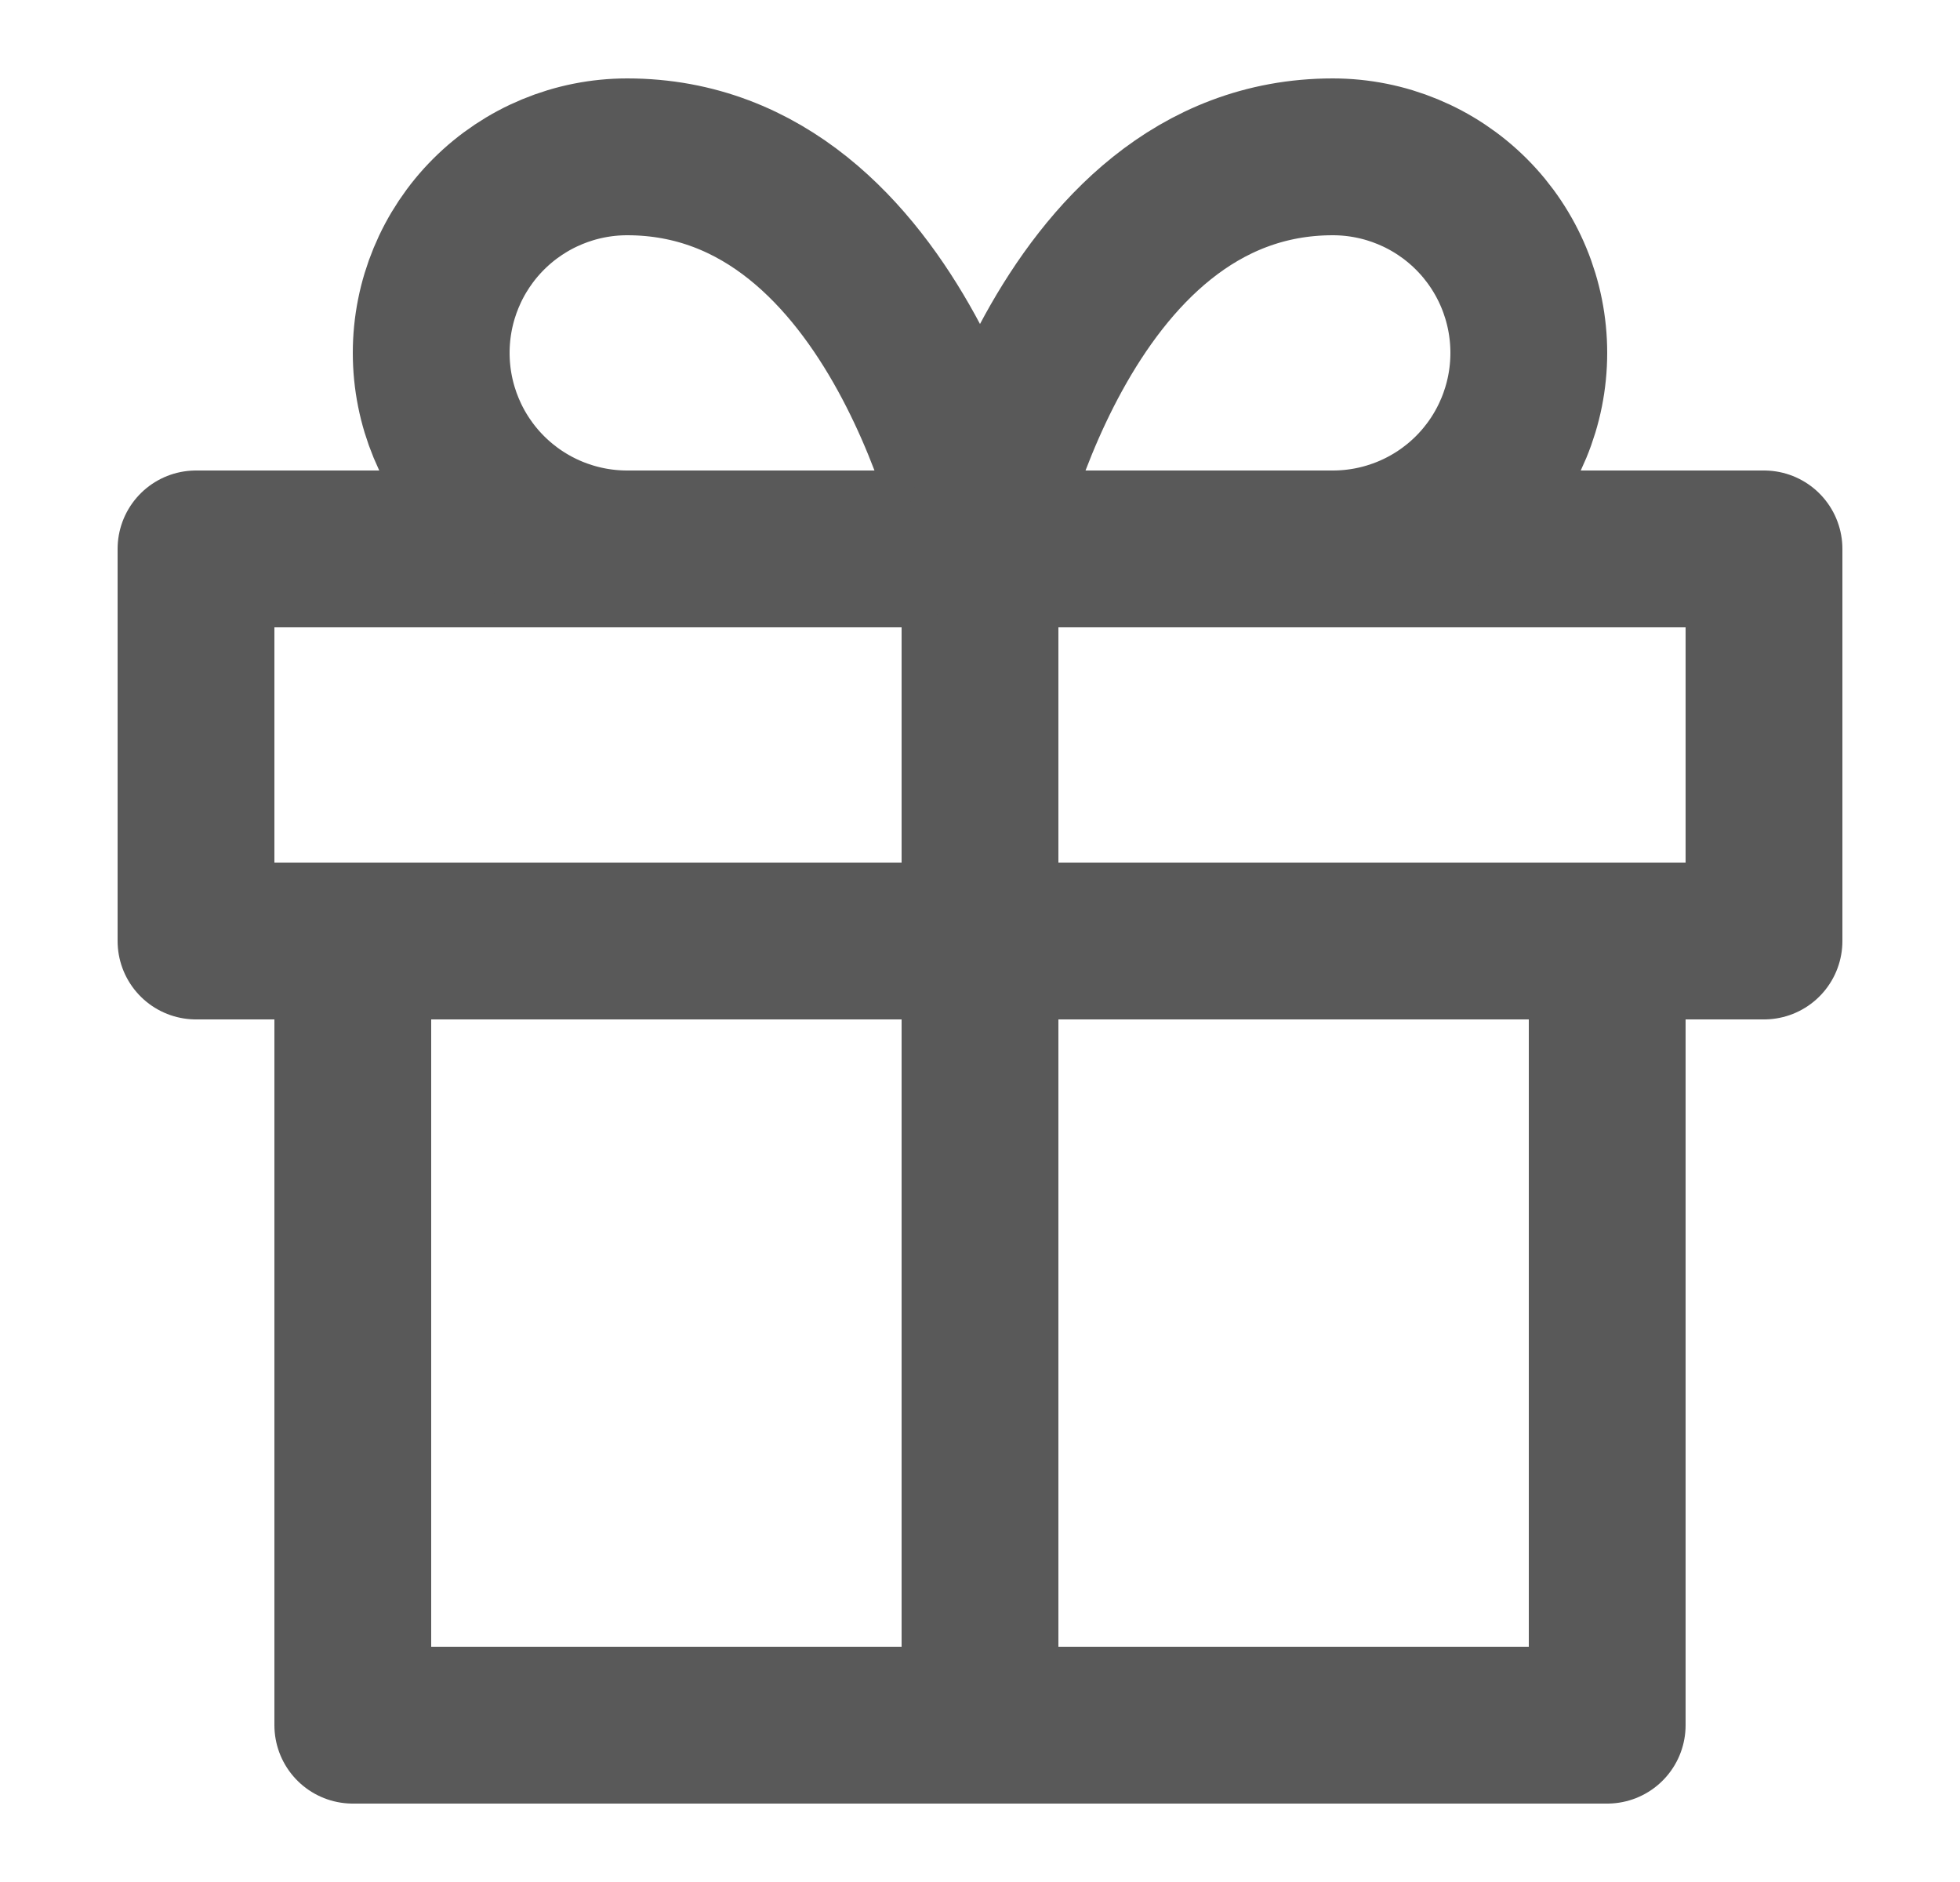
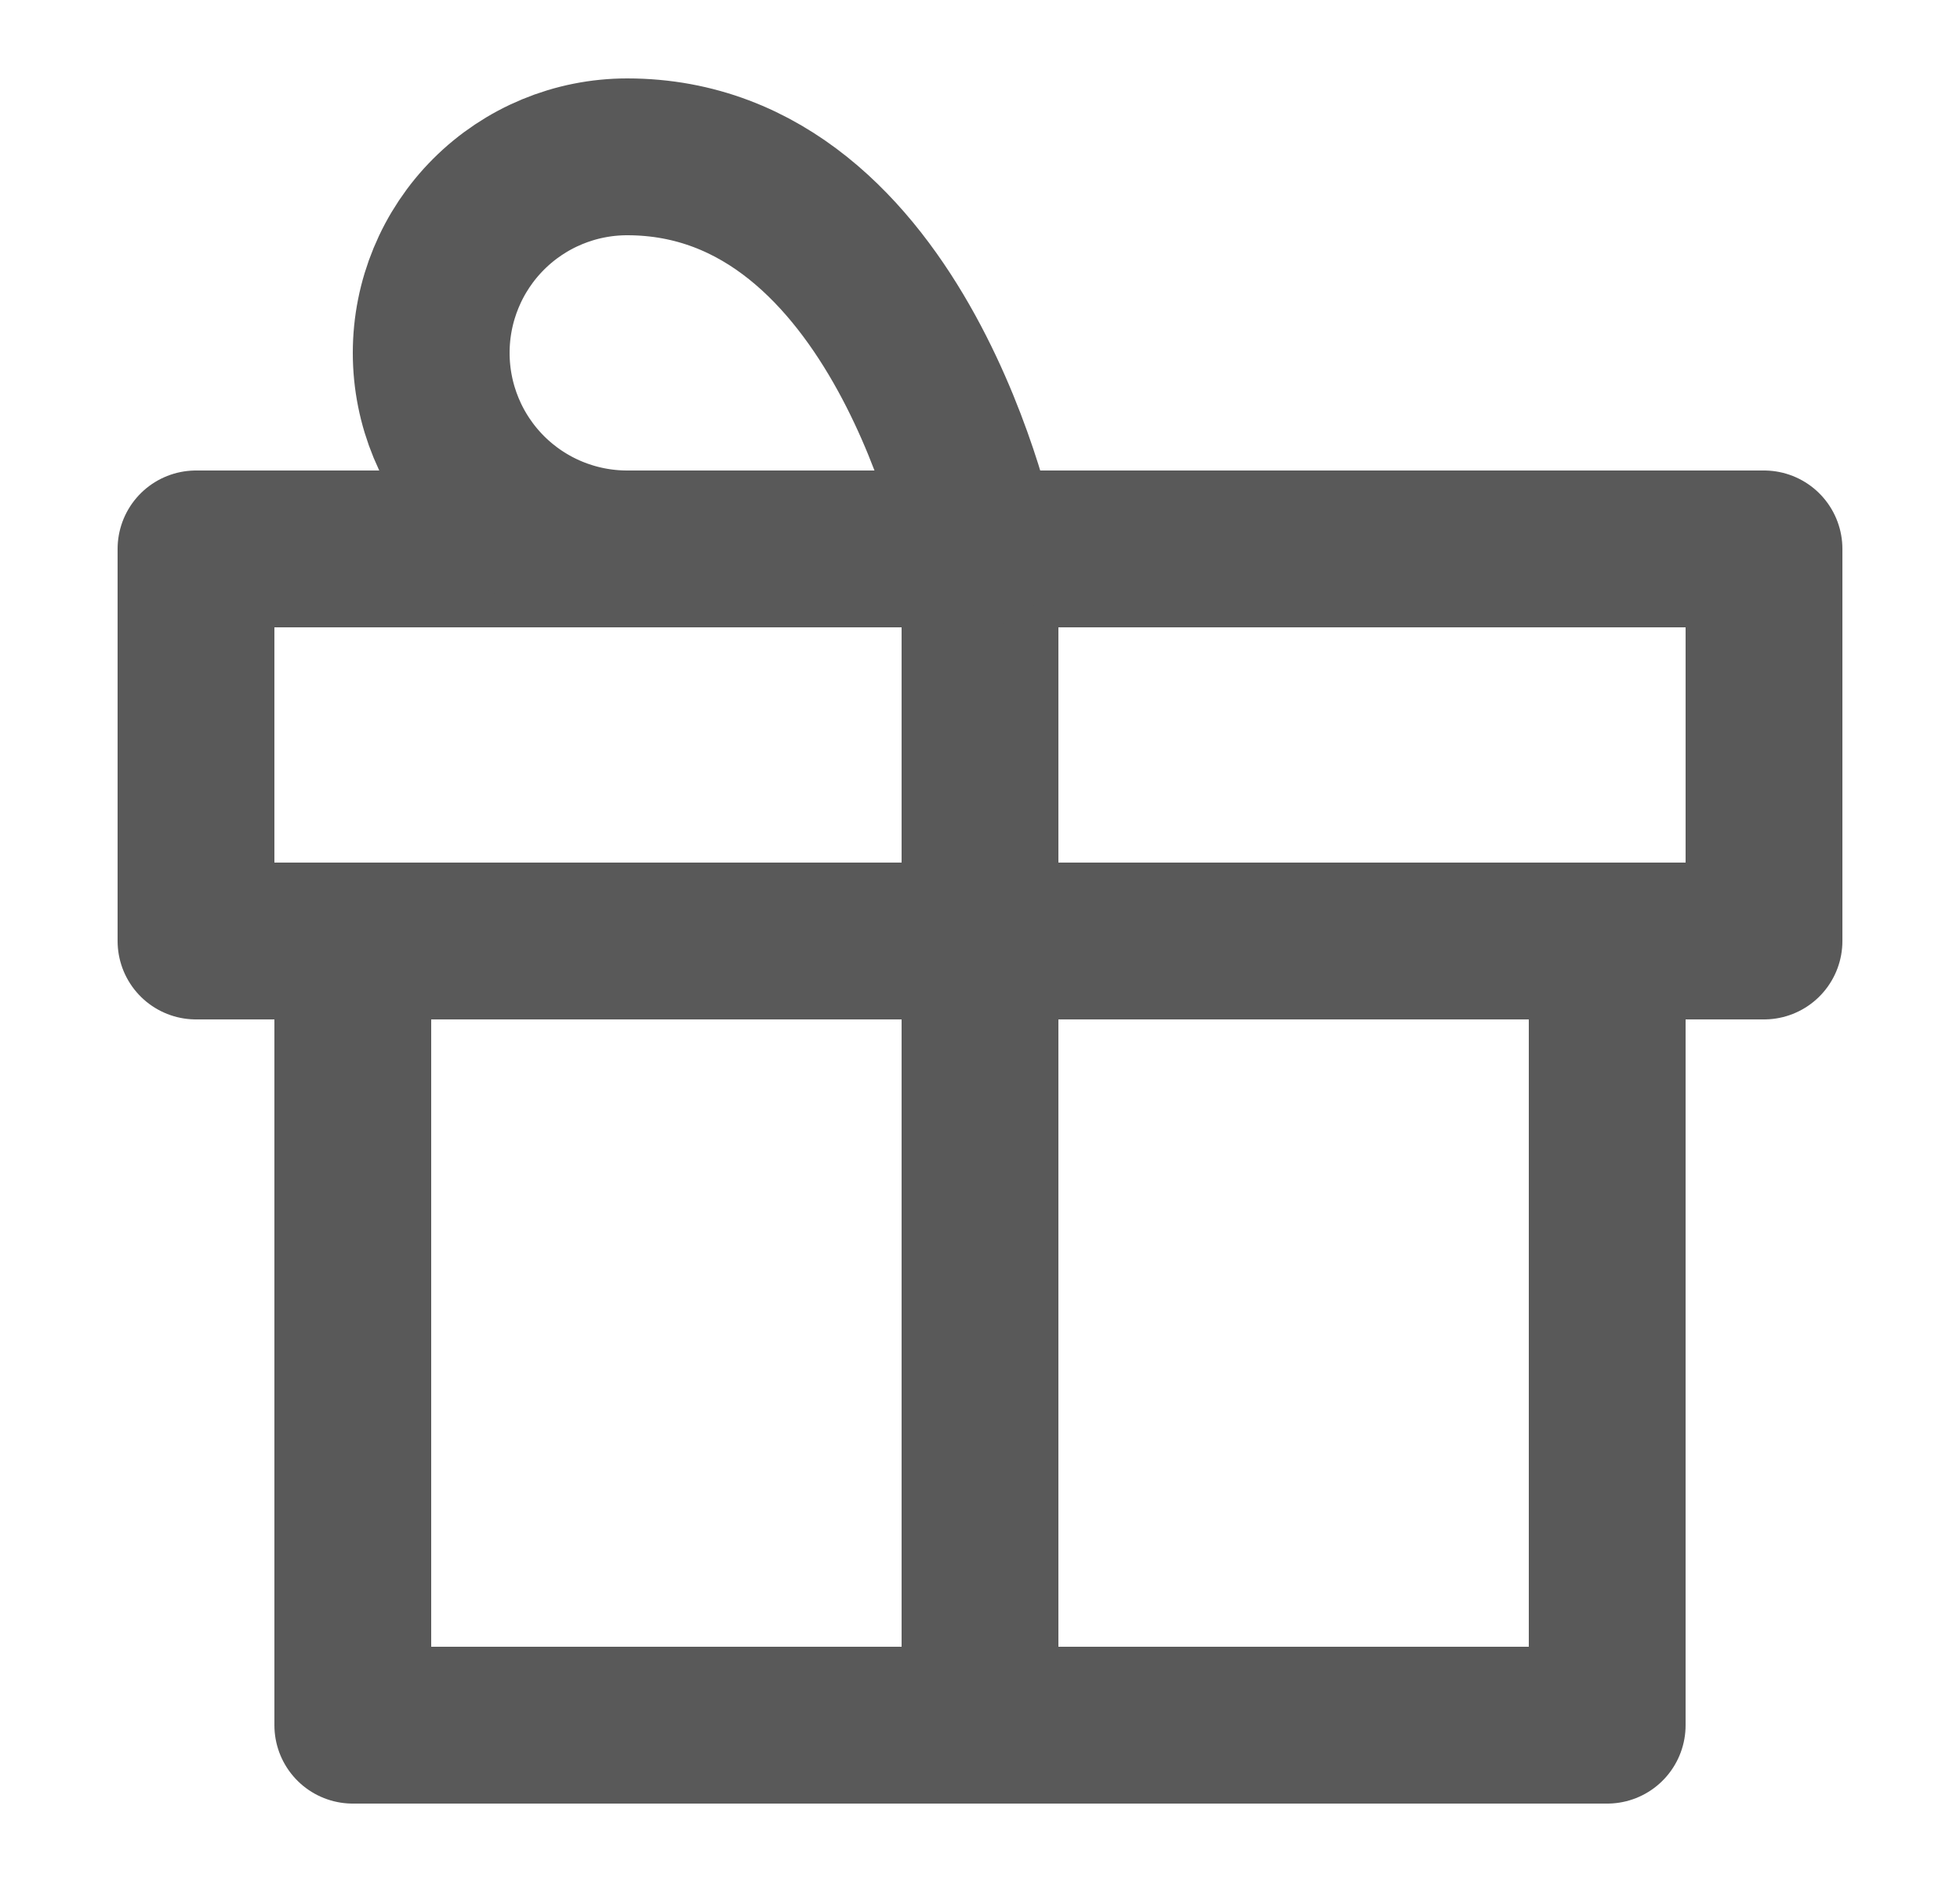
<svg xmlns="http://www.w3.org/2000/svg" width="25" height="24" viewBox="0 0 25 24" fill="none">
  <path d="M20.5 12V22H4.5V12" stroke="#595959" stroke-width="2" stroke-linecap="round" stroke-linejoin="round" />
-   <path d="M22.5 7H2.5V12H22.5V7Z" stroke="#595959" stroke-width="2" stroke-linecap="round" stroke-linejoin="round" />
+   <path d="M22.5 7H2.5V12H22.5V7" stroke="#595959" stroke-width="2" stroke-linecap="round" stroke-linejoin="round" />
  <path d="M12.5 22V7" stroke="#595959" stroke-width="2" stroke-linecap="round" stroke-linejoin="round" />
  <path d="M12.5 7H8C7.337 7 6.701 6.737 6.232 6.268C5.763 5.799 5.5 5.163 5.5 4.5C5.5 3.837 5.763 3.201 6.232 2.732C6.701 2.263 7.337 2 8 2C11.5 2 12.5 7 12.5 7Z" stroke="#595959" stroke-width="2" stroke-linecap="round" stroke-linejoin="round" />
-   <path d="M12.5 7H17C17.663 7 18.299 6.737 18.768 6.268C19.237 5.799 19.5 5.163 19.5 4.5C19.5 3.837 19.237 3.201 18.768 2.732C18.299 2.263 17.663 2 17 2C13.5 2 12.5 7 12.5 7Z" stroke="#595959" stroke-width="2" stroke-linecap="round" stroke-linejoin="round" />
</svg>